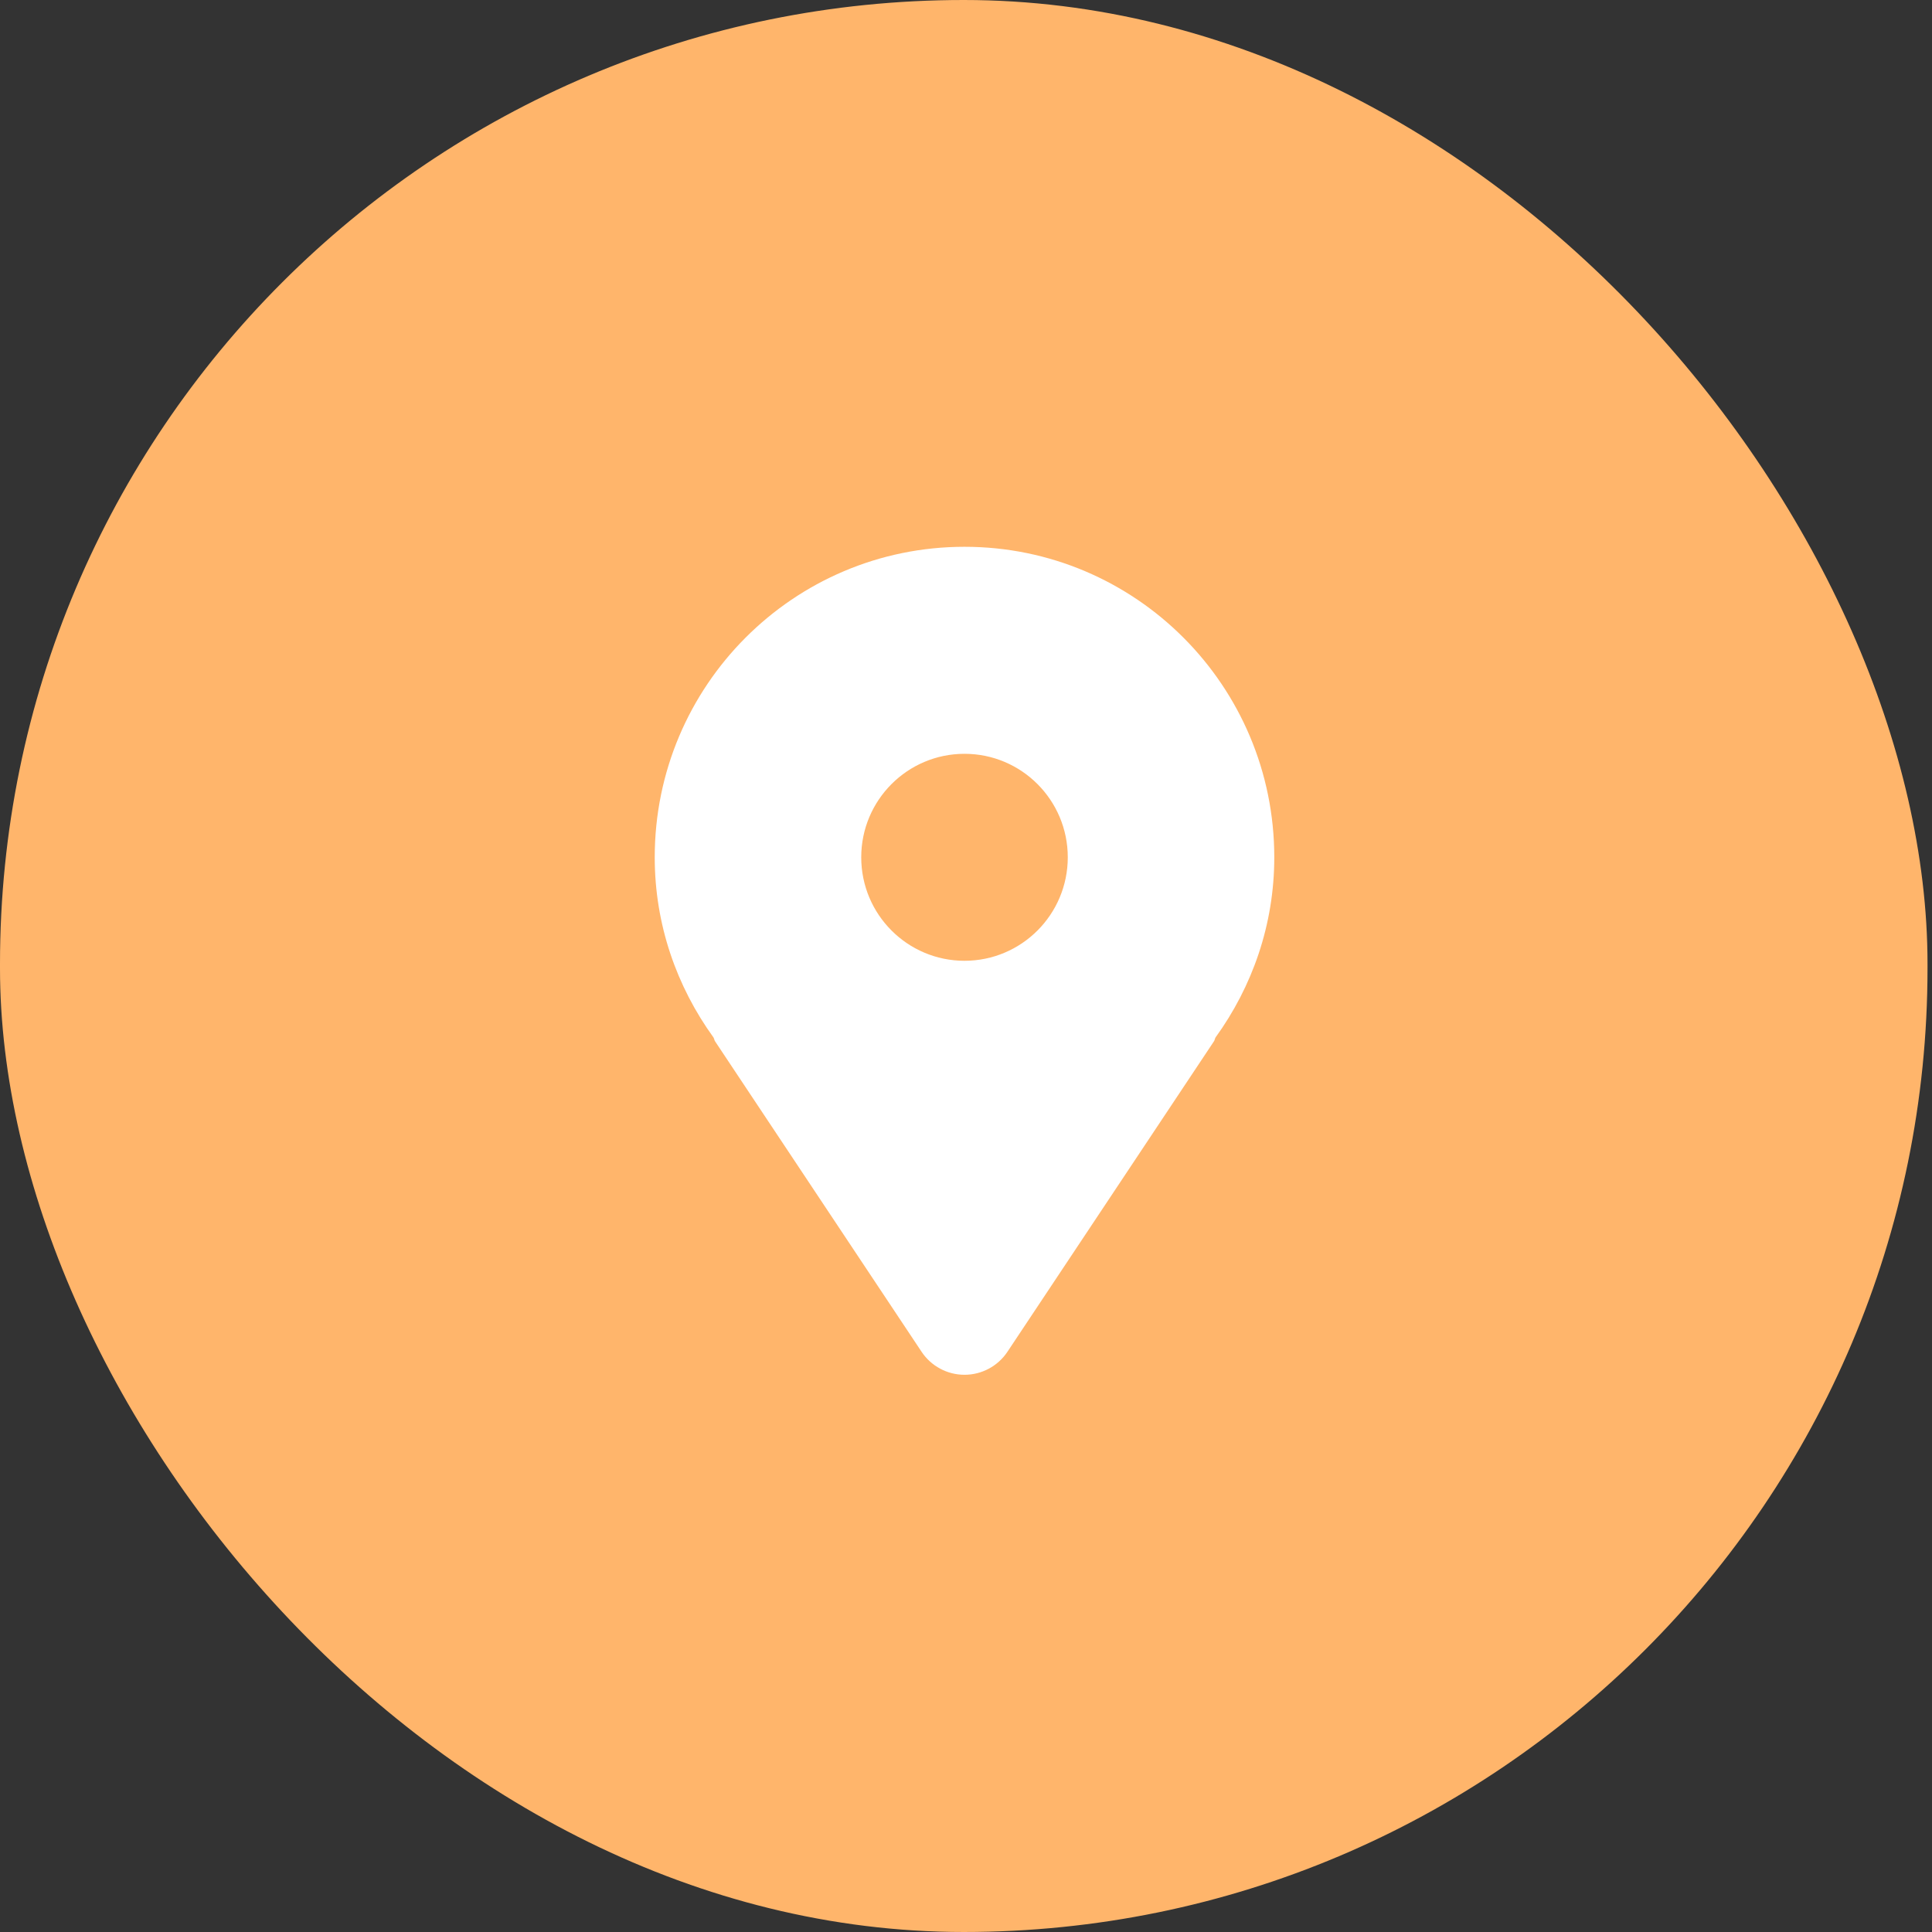
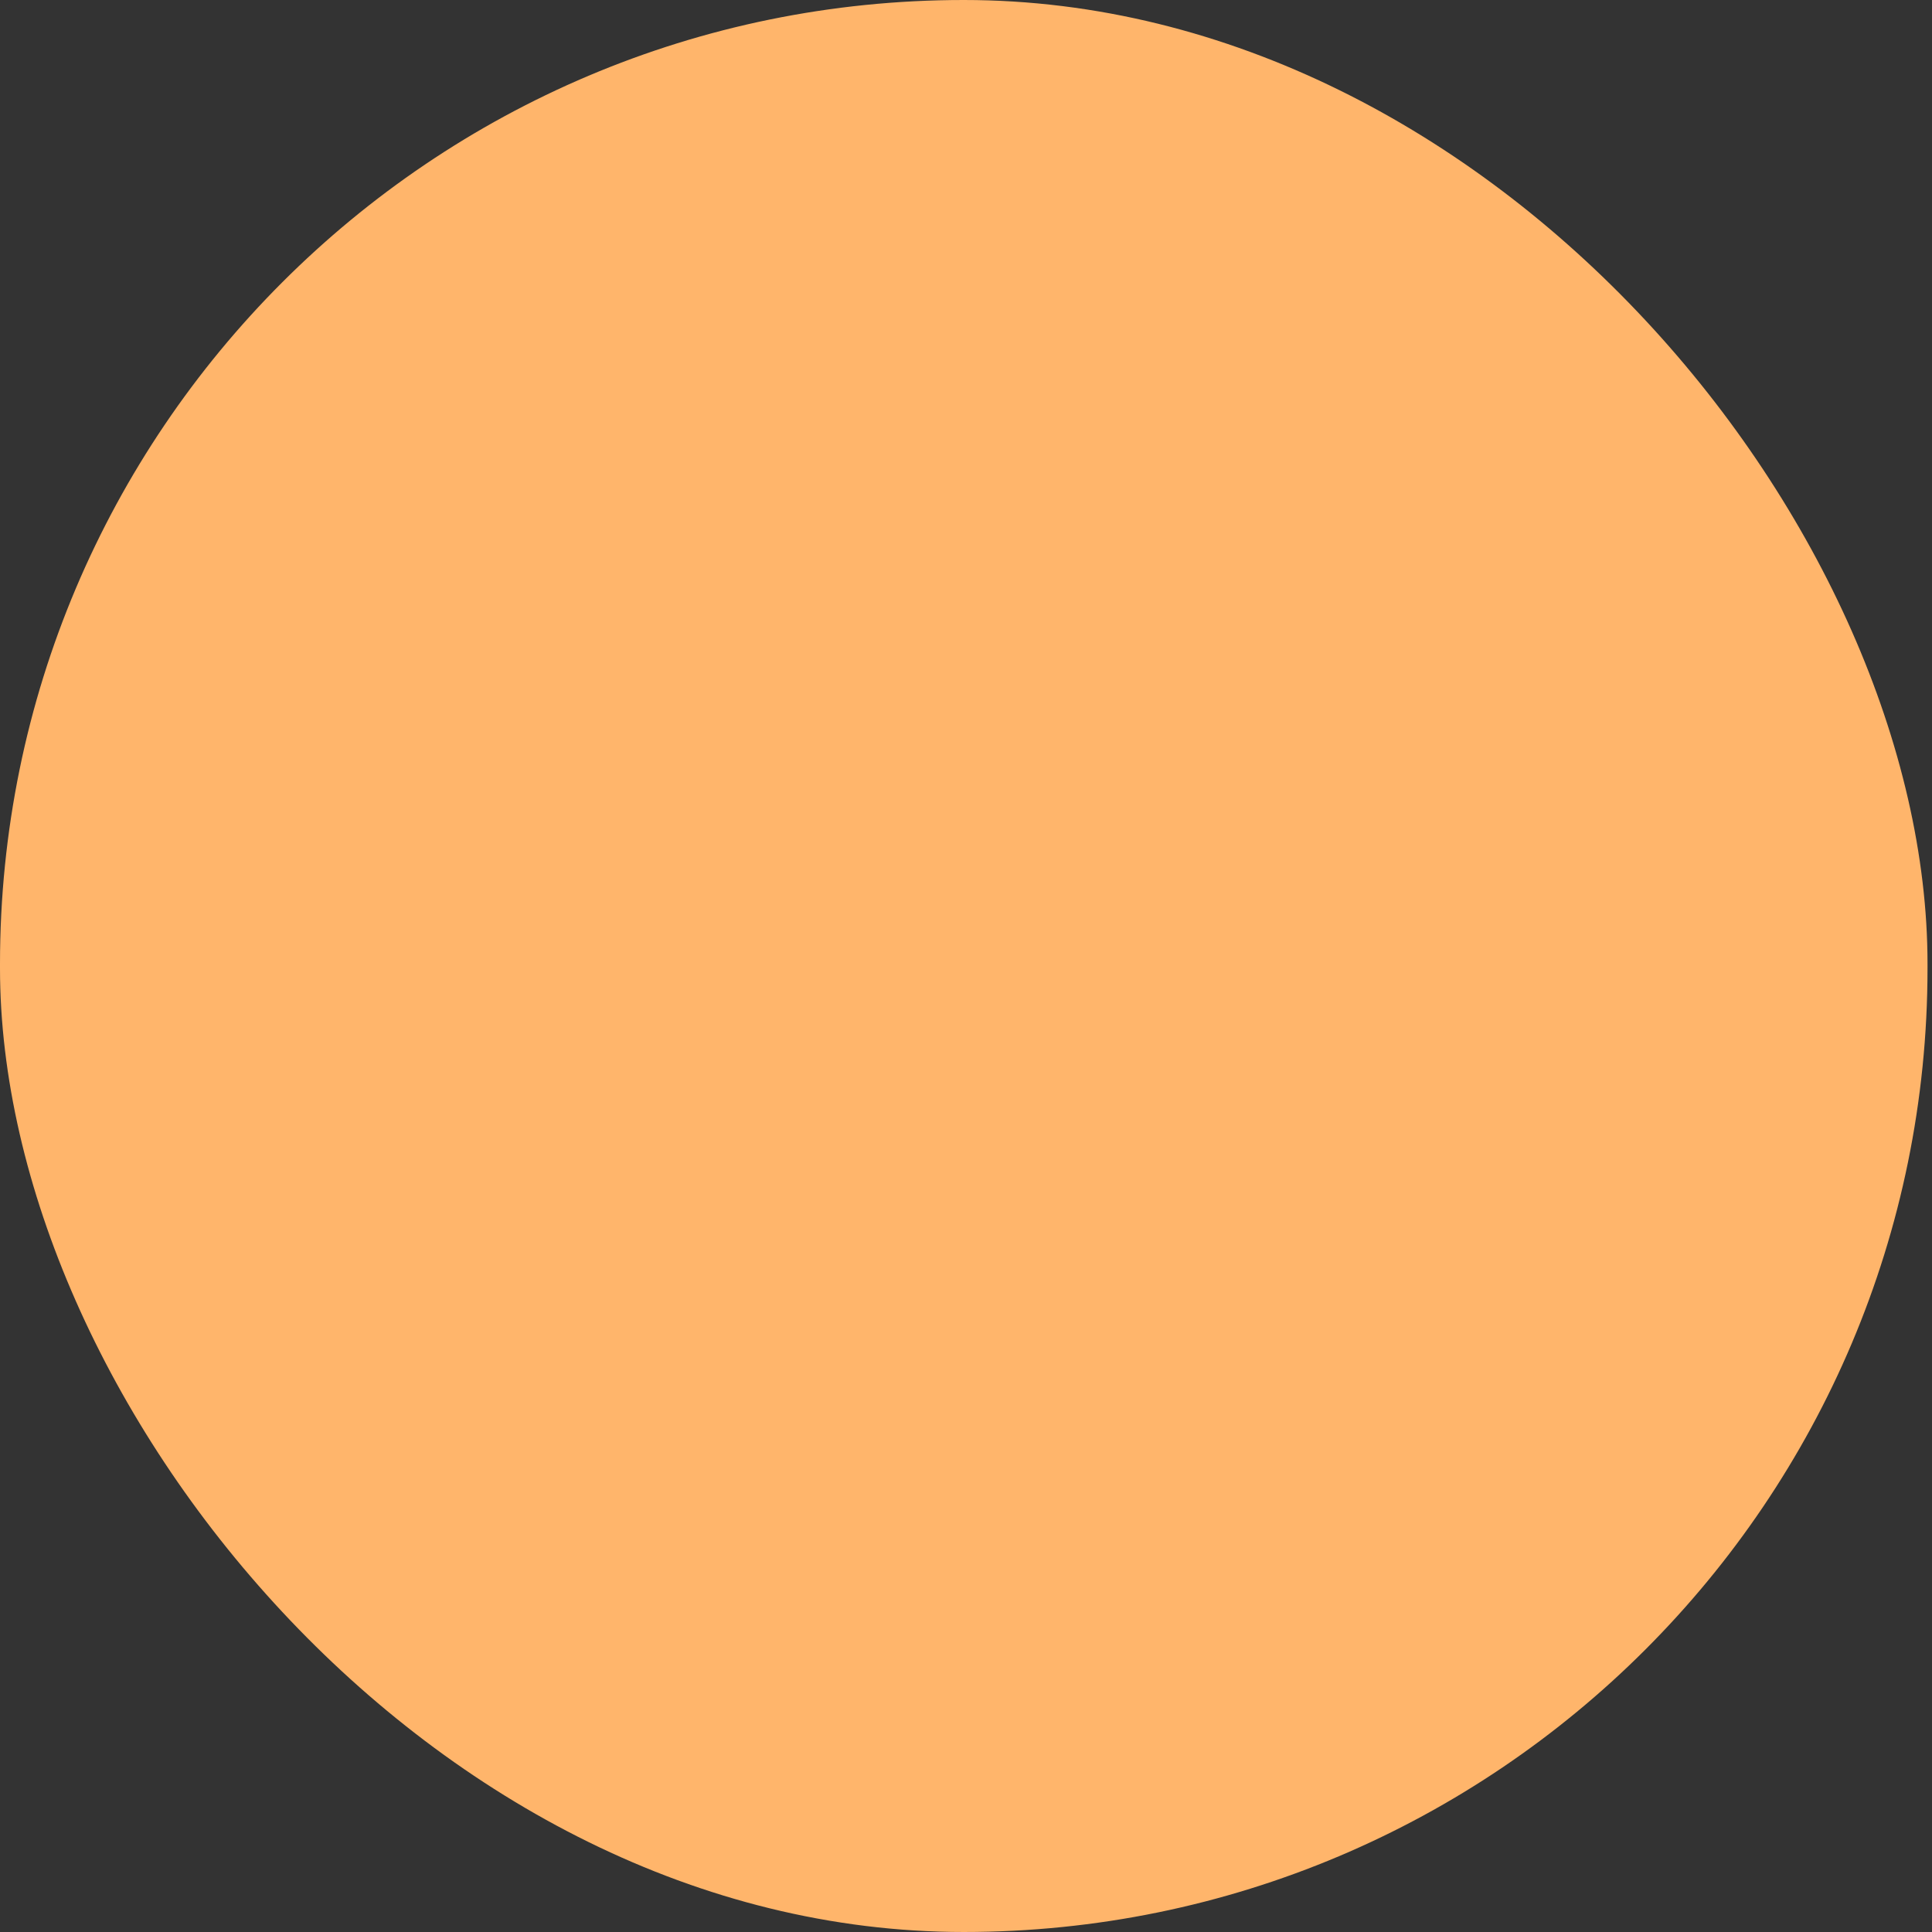
<svg xmlns="http://www.w3.org/2000/svg" width="53" height="53" viewBox="0 0 53 53" fill="none">
  <rect x="0" y="0" width="53" height="53" fill="#333333" stroke="none" />
  <rect width="52.877" height="53" rx="26.439" fill="#FFB56B" />
-   <path d="M26.459 15C21.766 15 17.961 18.814 17.961 23.518C17.961 25.37 18.567 27.07 19.574 28.462C19.592 28.495 19.595 28.532 19.615 28.564L25.281 37.082C25.543 37.477 25.986 37.714 26.459 37.714C26.932 37.714 27.375 37.477 27.637 37.082L33.303 28.564C33.324 28.532 33.326 28.495 33.344 28.462C34.351 27.07 34.957 25.37 34.957 23.518C34.957 18.814 31.152 15 26.459 15ZM26.459 26.357C24.895 26.357 23.626 25.086 23.626 23.518C23.626 21.95 24.895 20.679 26.459 20.679C28.023 20.679 29.292 21.95 29.292 23.518C29.292 25.086 28.023 26.357 26.459 26.357Z" fill="white" />
</svg>